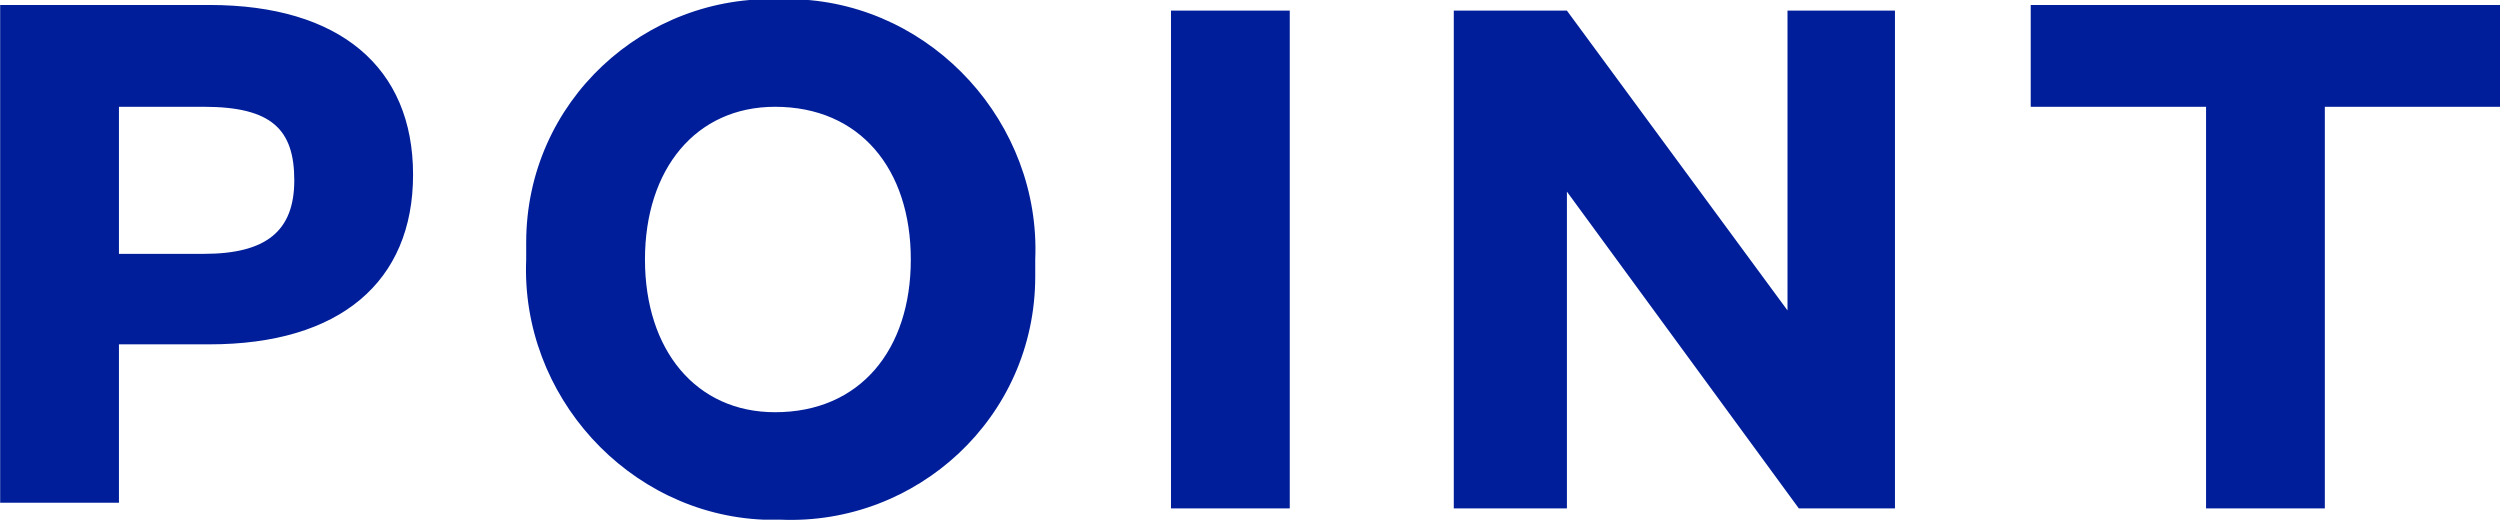
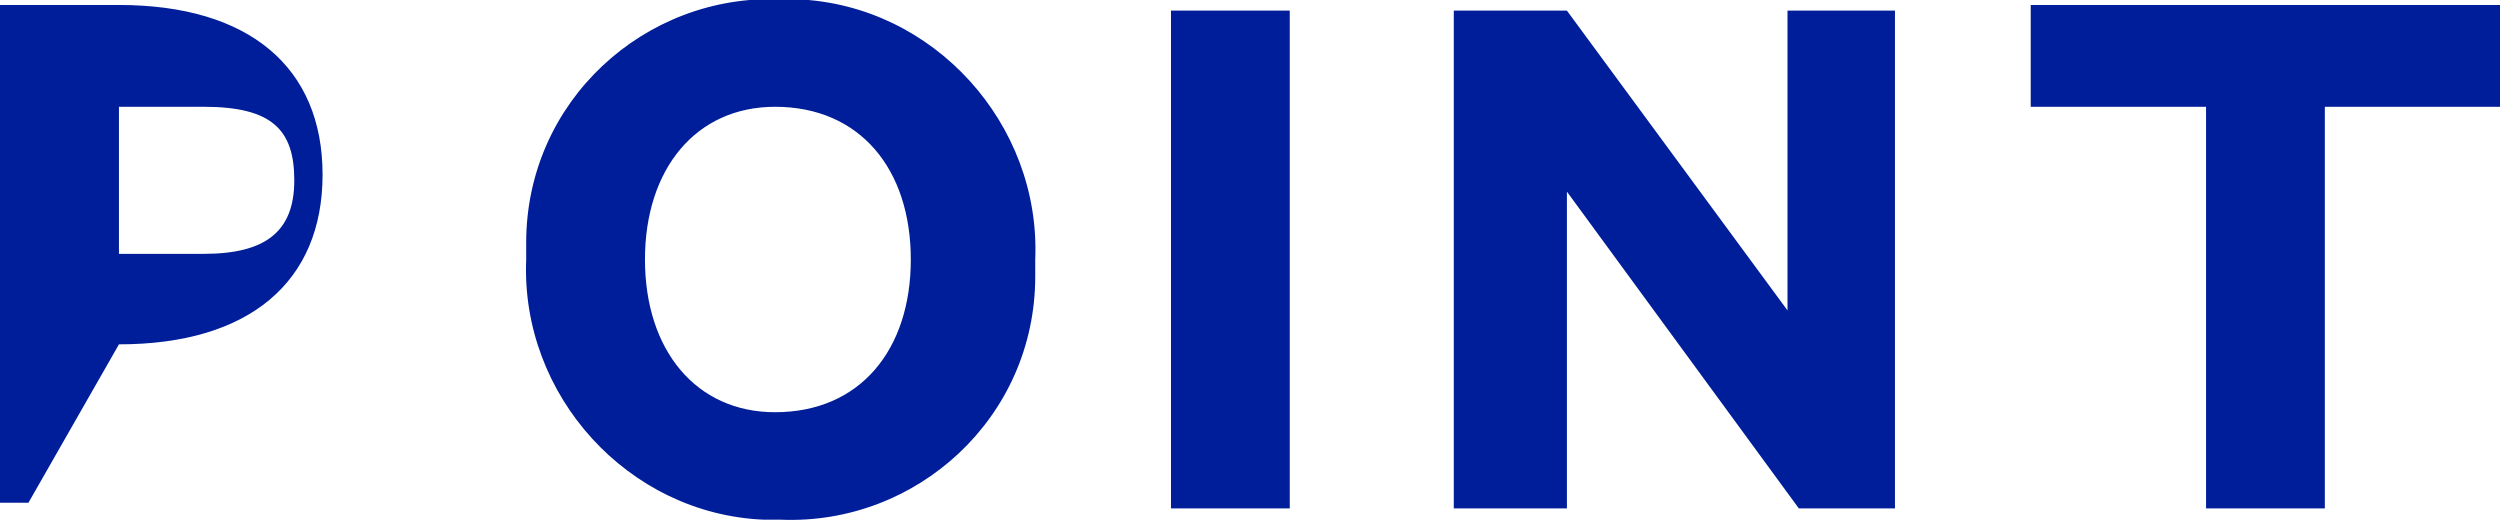
<svg xmlns="http://www.w3.org/2000/svg" version="1.1" id="レイヤー_1" x="0px" y="0px" width="44.2px" height="9.2px" viewBox="0 0 44.2 9.2" style="enable-background:new 0 0 44.2 9.2;" xml:space="preserve">
  <style type="text/css">
	.st0{fill:#001E99;}
</style>
  <g id="グループ_2198" transform="translate(-988.097 -524.012)">
-     <path id="パス_2846" class="st0" d="M990.2,528.4v-2.5h1.5c1.2,0,1.6,0.4,1.6,1.3s-0.5,1.3-1.6,1.3H990.2z M990.2,530.1h1.6   c2.3,0,3.6-1.1,3.6-3c0-1.9-1.3-3-3.6-3h-3.7v8.8h2.1L990.2,530.1z M1006.4,528.6c0.1-2.4-1.8-4.5-4.2-4.6c-0.1,0-0.2,0-0.3,0   c-2.4-0.1-4.5,1.8-4.5,4.3c0,0.1,0,0.2,0,0.3c-0.1,2.4,1.8,4.5,4.2,4.6c0.1,0,0.2,0,0.3,0c2.4,0.1,4.5-1.8,4.5-4.3   C1006.4,528.8,1006.4,528.7,1006.4,528.6L1006.4,528.6z M1004.2,528.6c0,1.6-0.9,2.7-2.4,2.7c-1.4,0-2.3-1.1-2.3-2.7   s0.9-2.7,2.3-2.7C1003.3,525.9,1004.2,527,1004.2,528.6L1004.2,528.6z M1008.8,524.2v8.8h2.1v-8.8H1008.8z M1015.8,524.2h-2v8.8h2   v-5.6l4.1,5.6h1.7v-8.8h-1.9v5.3L1015.8,524.2z M1029.2,533v-7.1h3.1v-1.8h-8.3v1.8h3.1v7.1H1029.2z" />
+     <path id="パス_2846" class="st0" d="M990.2,528.4v-2.5h1.5c1.2,0,1.6,0.4,1.6,1.3s-0.5,1.3-1.6,1.3H990.2z M990.2,530.1c2.3,0,3.6-1.1,3.6-3c0-1.9-1.3-3-3.6-3h-3.7v8.8h2.1L990.2,530.1z M1006.4,528.6c0.1-2.4-1.8-4.5-4.2-4.6c-0.1,0-0.2,0-0.3,0   c-2.4-0.1-4.5,1.8-4.5,4.3c0,0.1,0,0.2,0,0.3c-0.1,2.4,1.8,4.5,4.2,4.6c0.1,0,0.2,0,0.3,0c2.4,0.1,4.5-1.8,4.5-4.3   C1006.4,528.8,1006.4,528.7,1006.4,528.6L1006.4,528.6z M1004.2,528.6c0,1.6-0.9,2.7-2.4,2.7c-1.4,0-2.3-1.1-2.3-2.7   s0.9-2.7,2.3-2.7C1003.3,525.9,1004.2,527,1004.2,528.6L1004.2,528.6z M1008.8,524.2v8.8h2.1v-8.8H1008.8z M1015.8,524.2h-2v8.8h2   v-5.6l4.1,5.6h1.7v-8.8h-1.9v5.3L1015.8,524.2z M1029.2,533v-7.1h3.1v-1.8h-8.3v1.8h3.1v7.1H1029.2z" />
  </g>
</svg>